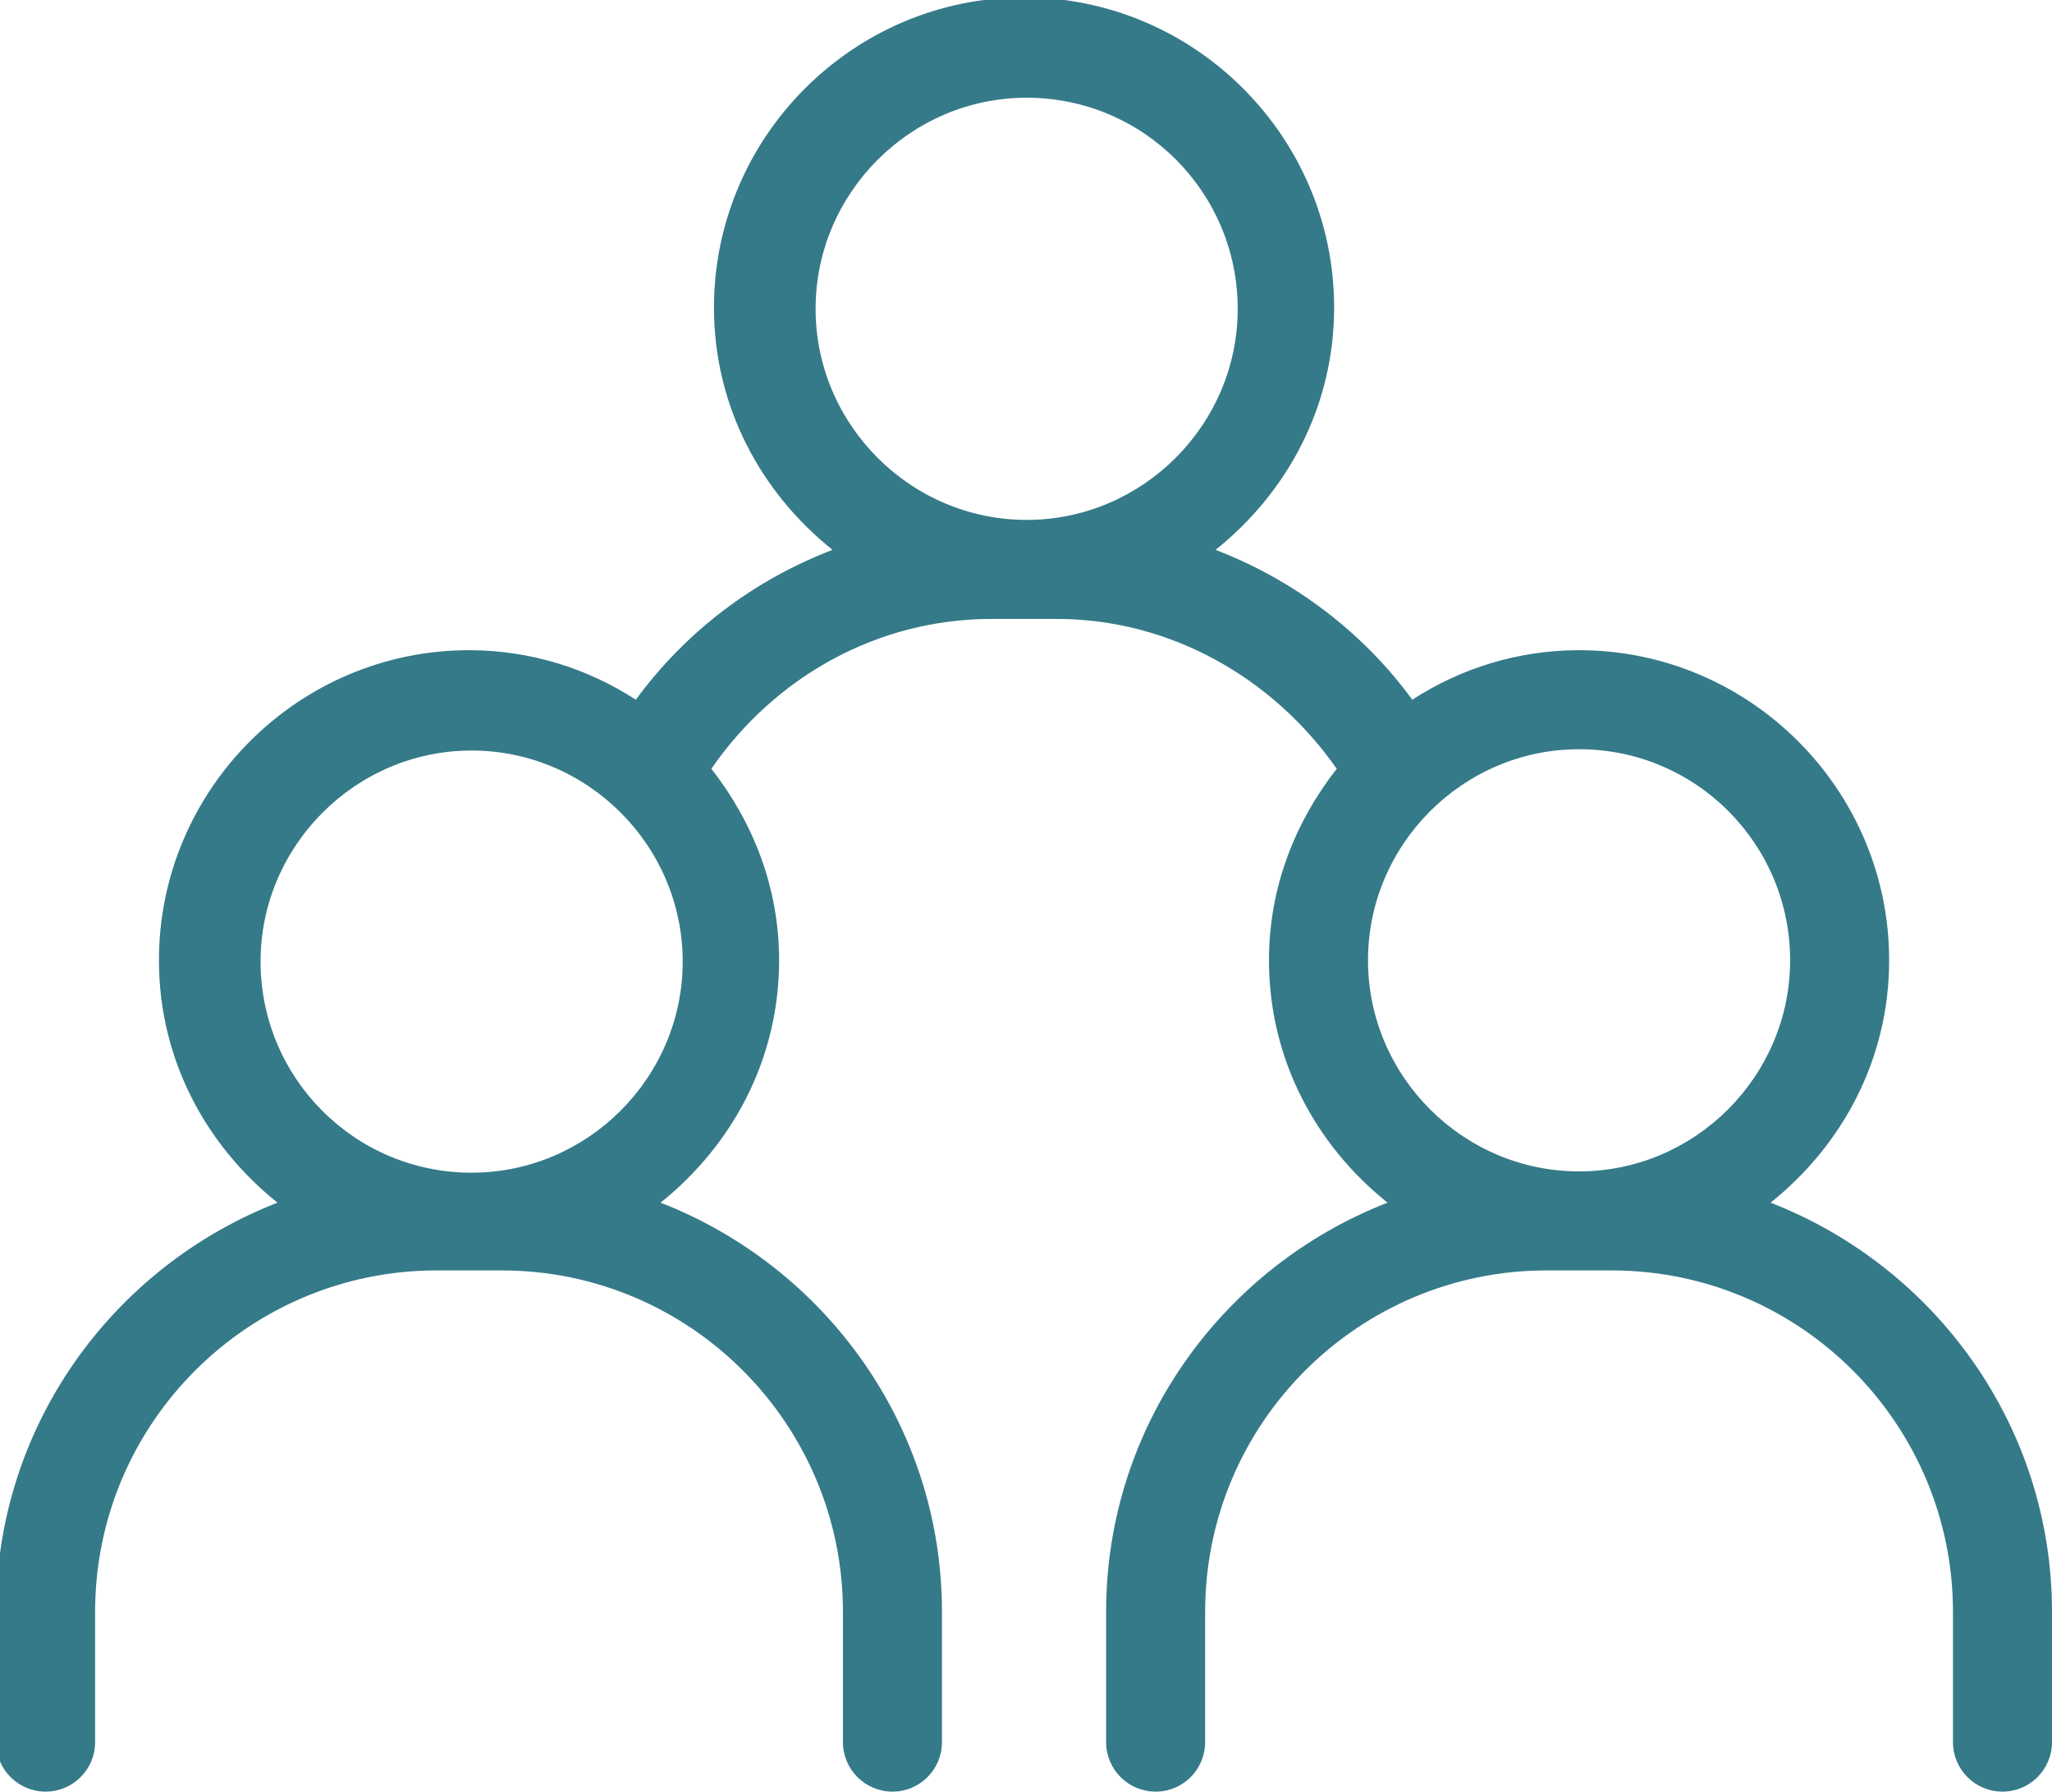
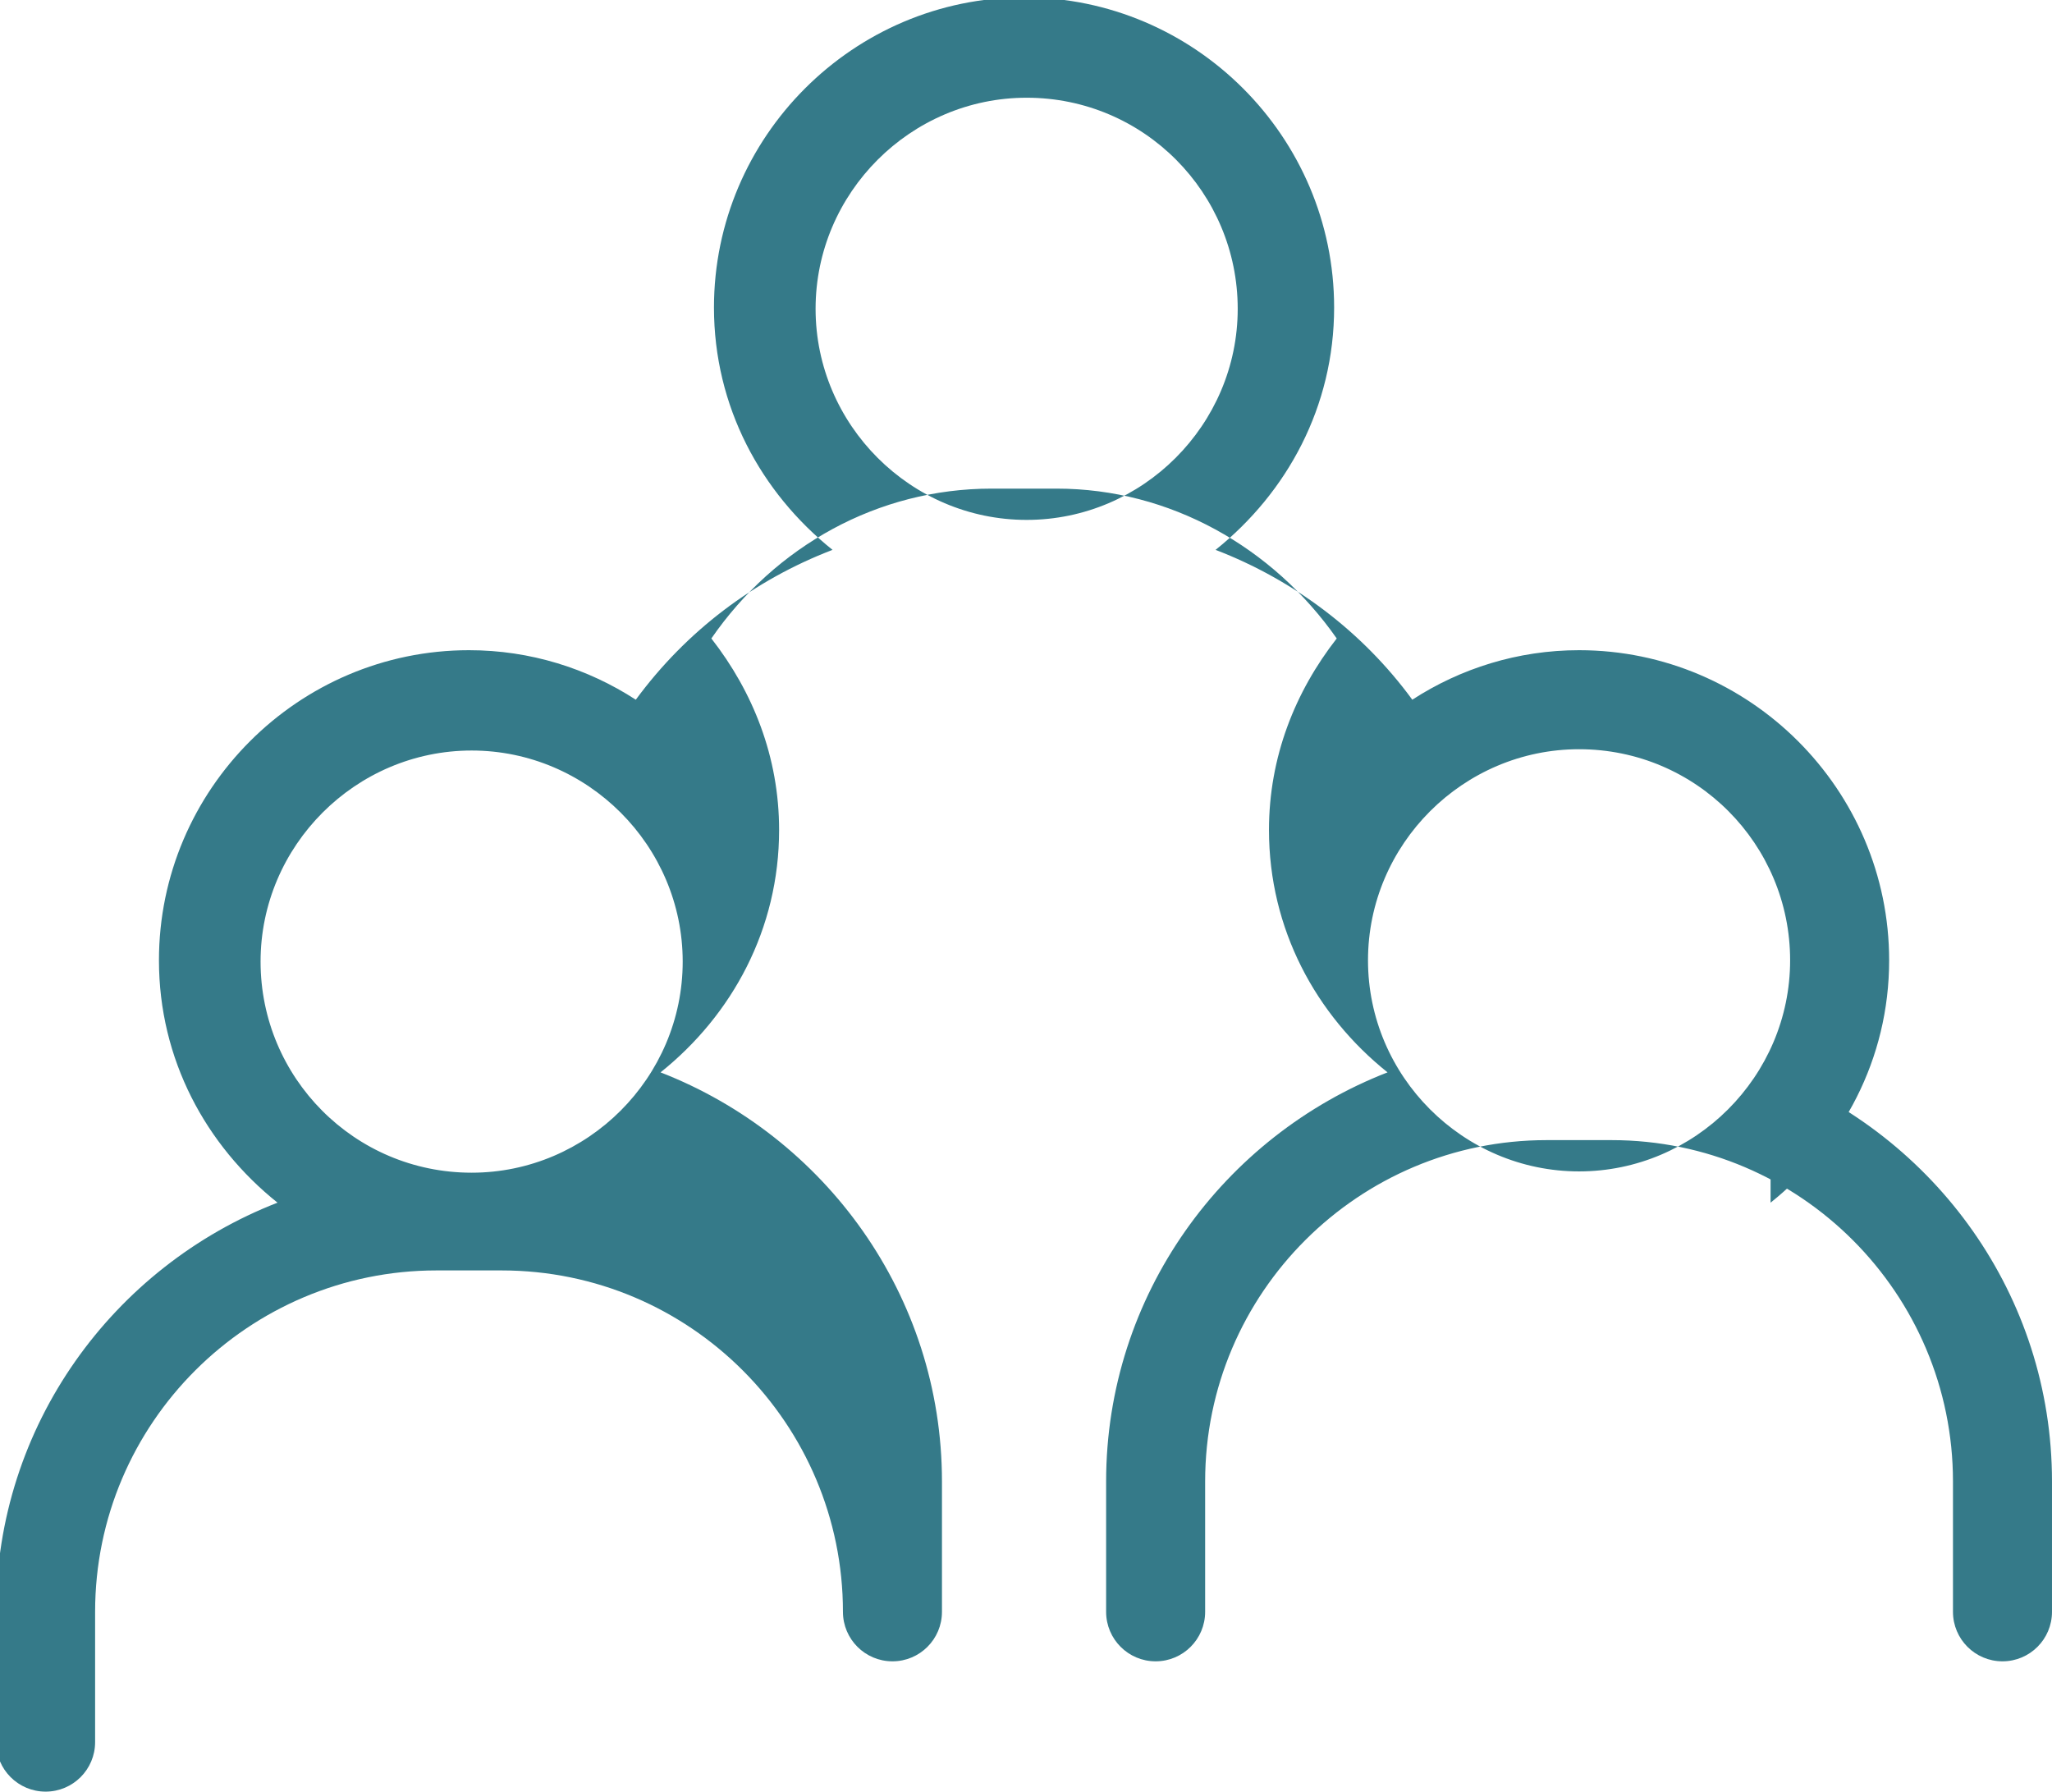
<svg xmlns="http://www.w3.org/2000/svg" id="_Слой_1" data-name="Слой_1" version="1.1" viewBox="0 0 15.75 13.75">
  <defs>
    <style>
      .st0 {
        fill: #357a89;
      }
    </style>
  </defs>
-   <path class="st0" d="M13.59,9.23c.55-.44.91-1.1.91-1.86,0-1.31-1.07-2.38-2.38-2.38-.47,0-.91.14-1.28.38-.38-.52-.91-.92-1.51-1.15.55-.44.91-1.1.91-1.86,0-1.31-1.07-2.38-2.38-2.38s-2.38,1.07-2.38,2.38c0,.76.36,1.42.91,1.86-.6.23-1.12.62-1.51,1.15-.37-.24-.81-.38-1.28-.38-1.31,0-2.38,1.07-2.38,2.38,0,.76.36,1.42.91,1.86-1.26.49-2.16,1.71-2.16,3.14v1c0,.21.17.38.38.38s.38-.17.38-.38v-1c0-1.45,1.18-2.62,2.62-2.62h.5c1.45,0,2.62,1.18,2.62,2.62v1c0,.21.17.38.38.38s.38-.17.38-.38v-1c0-1.43-.9-2.65-2.16-3.14.55-.44.91-1.1.91-1.86,0-.56-.2-1.06-.52-1.47.49-.71,1.28-1.15,2.15-1.15h.5c.87,0,1.66.45,2.15,1.15-.32.41-.52.91-.52,1.47,0,.76.36,1.42.91,1.86-1.26.49-2.16,1.71-2.16,3.14v1c0,.21.17.38.38.38s.38-.17.38-.38v-1c0-1.45,1.18-2.62,2.62-2.62h.5c1.45,0,2.62,1.18,2.62,2.62v1c0,.21.17.38.38.38s.38-.17.38-.38v-1c0-1.43-.9-2.65-2.16-3.14ZM3.62,9c-.9,0-1.62-.73-1.62-1.62s.73-1.62,1.62-1.62,1.62.73,1.62,1.62-.73,1.62-1.62,1.62ZM7.88.75c.9,0,1.62.73,1.62,1.62s-.73,1.62-1.62,1.62-1.62-.73-1.62-1.62.73-1.62,1.62-1.62ZM12.12,5.75c.9,0,1.62.73,1.62,1.62s-.73,1.62-1.62,1.62-1.62-.73-1.62-1.62.73-1.62,1.62-1.62Z" />
+   <path class="st0" d="M13.59,9.23c.55-.44.91-1.1.91-1.86,0-1.31-1.07-2.38-2.38-2.38-.47,0-.91.14-1.28.38-.38-.52-.91-.92-1.51-1.15.55-.44.91-1.1.91-1.86,0-1.31-1.07-2.38-2.38-2.38s-2.38,1.07-2.38,2.38c0,.76.36,1.42.91,1.86-.6.23-1.12.62-1.51,1.15-.37-.24-.81-.38-1.28-.38-1.31,0-2.38,1.07-2.38,2.38,0,.76.36,1.42.91,1.86-1.26.49-2.16,1.71-2.16,3.14v1c0,.21.17.38.38.38s.38-.17.38-.38v-1c0-1.45,1.18-2.62,2.62-2.62h.5c1.45,0,2.62,1.18,2.62,2.62c0,.21.17.38.38.38s.38-.17.38-.38v-1c0-1.43-.9-2.65-2.16-3.14.55-.44.91-1.1.91-1.86,0-.56-.2-1.06-.52-1.47.49-.71,1.28-1.15,2.15-1.15h.5c.87,0,1.66.45,2.15,1.15-.32.41-.52.91-.52,1.47,0,.76.36,1.42.91,1.86-1.26.49-2.16,1.71-2.16,3.14v1c0,.21.17.38.38.38s.38-.17.38-.38v-1c0-1.45,1.18-2.62,2.62-2.62h.5c1.45,0,2.62,1.18,2.62,2.62v1c0,.21.17.38.38.38s.38-.17.38-.38v-1c0-1.43-.9-2.65-2.16-3.14ZM3.62,9c-.9,0-1.62-.73-1.62-1.62s.73-1.62,1.62-1.62,1.62.73,1.62,1.62-.73,1.62-1.62,1.62ZM7.88.75c.9,0,1.62.73,1.62,1.62s-.73,1.62-1.62,1.62-1.62-.73-1.62-1.62.73-1.62,1.62-1.62ZM12.12,5.75c.9,0,1.62.73,1.62,1.62s-.73,1.62-1.62,1.62-1.62-.73-1.62-1.62.73-1.62,1.62-1.62Z" />
</svg>